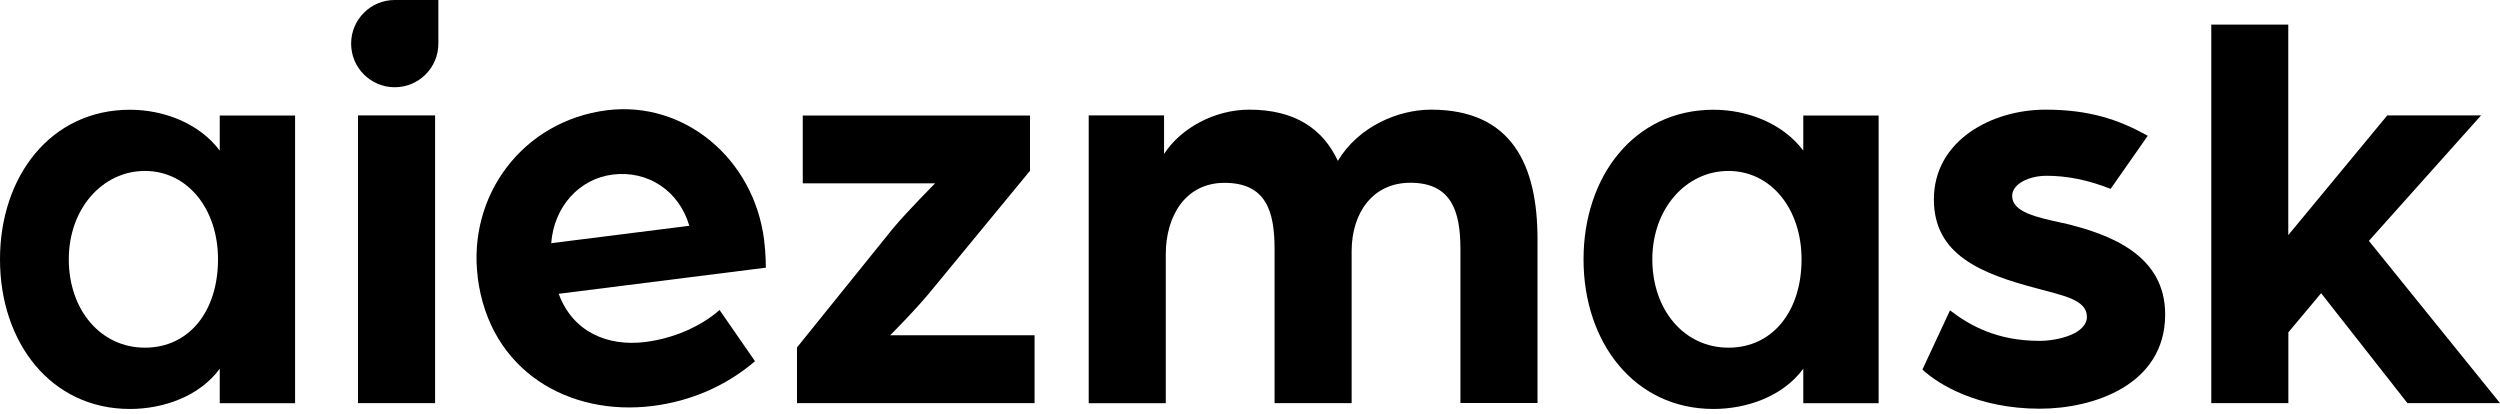
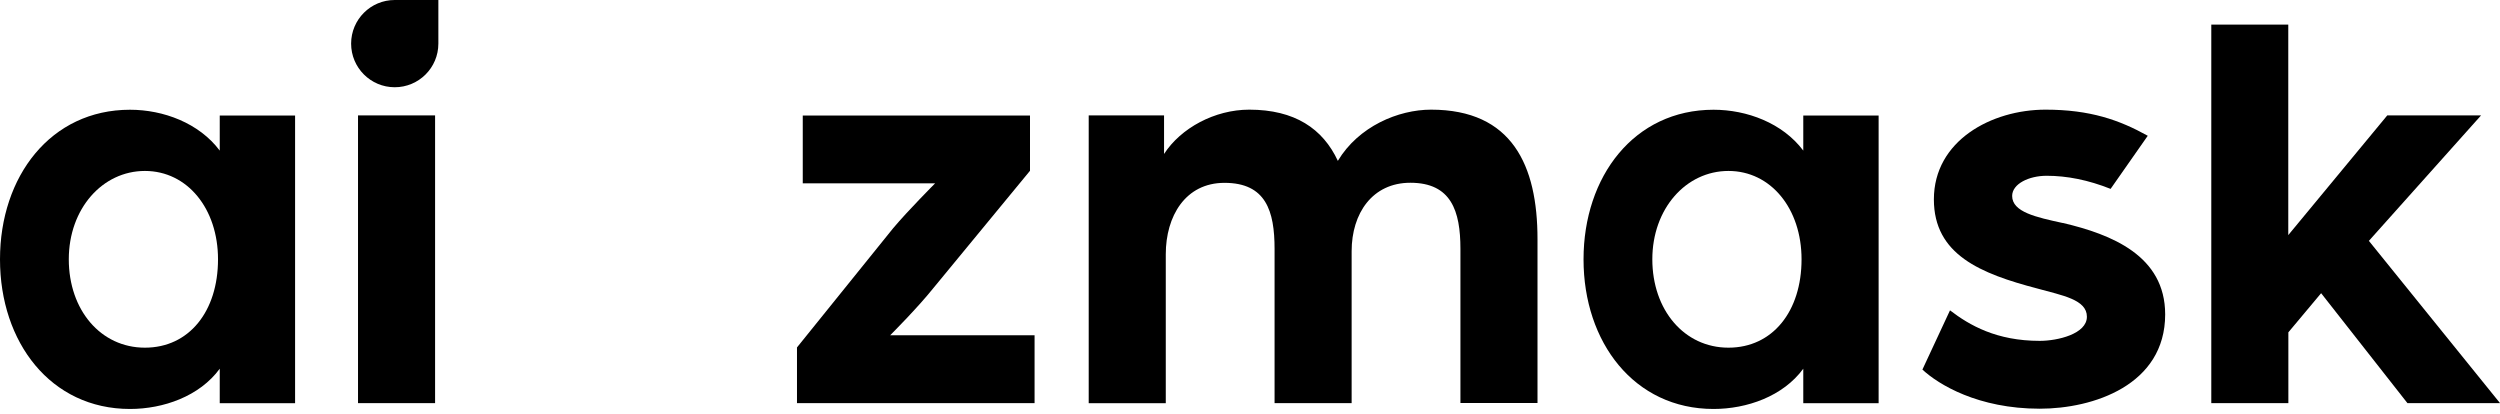
<svg xmlns="http://www.w3.org/2000/svg" width="290" height="48" viewBox="0 0 290 48" fill="none">
  <g clip-path="url(#clip0_1804_568)">
    <path d="M41.53 13.39H50.47V46.76H41.53V13.39ZM50.85 0H45.79C43 0 40.73 2.26 40.73 5.06C40.73 7.85 42.99 10.12 45.79 10.12C48.58 10.12 50.85 7.86 50.85 5.06V0Z" fill="black" />
-     <path d="M55.42 32.17C54.22 22.64 60.67 14.02 70.4 12.79C79.4 11.66 87.46 18.44 88.64 27.85C88.84 29.44 88.84 31.05 88.84 31.05L64.81 34.08C66.44 38.52 70.49 40.22 74.86 39.67C78.04 39.27 81.23 37.93 83.47 35.96L87.58 41.9C84.18 44.82 80.03 46.55 75.72 47.09C66.05 48.31 56.79 43.09 55.41 32.16L55.42 32.17ZM79.96 26.19C78.77 22.1 75.11 19.74 71.07 20.25C67.23 20.73 64.27 23.93 63.94 28.21L79.96 26.19Z" fill="black" />
    <path d="M92.46 40.29L103.6 26.48C105.34 24.41 108.47 21.27 108.47 21.27H93.12V13.4H119.48V19.81L108.27 33.42C106.4 35.76 103.26 38.89 103.26 38.89H120.01V46.76H92.45V40.29H92.46Z" fill="black" />
    <path d="M126.29 13.39H135.03V17.86C136.97 14.86 140.9 12.72 144.91 12.72C150.18 12.72 153.45 14.92 155.19 18.66C157.59 14.66 162.2 12.72 166 12.72C175.41 12.72 178.35 19.19 178.35 27.73V46.75H169.41V28.87C169.41 24.47 168.34 21.2 163.6 21.2C159.2 21.2 156.79 24.74 156.79 29.14V46.76H147.85V28.88C147.85 24.48 146.85 21.21 142.04 21.21C137.5 21.21 135.23 25.08 135.23 29.49V46.77H126.29V13.39Z" fill="black" />
    <path d="M183.69 30.08C183.69 20.47 189.56 12.73 198.77 12.73C202.64 12.73 206.78 14.27 209.18 17.47V13.4H217.92V46.77H209.18V42.77C206.84 45.97 202.64 47.44 198.77 47.44C189.56 47.44 183.69 39.7 183.69 30.09V30.08ZM208.98 30.08C208.98 24.2 205.42 19.83 200.5 19.83C195.58 19.83 191.67 24.2 191.67 30.08C191.67 35.96 195.37 40.33 200.5 40.33C205.63 40.33 208.98 36.11 208.98 30.08Z" fill="black" />
    <path d="M0 30.08C0 20.47 5.87 12.73 15.08 12.73C18.95 12.73 23.09 14.27 25.49 17.47V13.4H34.23V46.77H25.49V42.77C23.15 45.97 18.95 47.44 15.08 47.44C5.87 47.44 0 39.7 0 30.09L0 30.08ZM25.29 30.08C25.29 24.2 21.73 19.83 16.81 19.83C11.89 19.83 7.98 24.2 7.98 30.08C7.98 35.96 11.68 40.33 16.81 40.33C21.94 40.33 25.29 36.11 25.29 30.08Z" fill="black" />
    <path d="M256.5 2.85H265.44V27.27L276.92 13.39H287.8L274.79 27.94L290 46.76H279.26L269.25 34.01L265.45 38.55V46.76H256.51V2.85H256.5Z" fill="black" />
    <path d="M239.28 25.87C236.21 25.2 233.41 24.6 233.41 22.73C233.41 21.33 235.35 20.39 237.41 20.39C239.78 20.39 242.24 20.88 244.83 21.91L249.14 15.75C245.85 13.92 242.46 12.72 237.28 12.72C231.01 12.72 224.33 16.32 224.33 23.13C224.33 29.54 229.74 31.74 236.34 33.47C239.21 34.27 242.08 34.74 242.08 36.74C242.08 38.74 238.68 39.54 236.61 39.54C231.6 39.54 228.47 37.74 226.2 36L223 42.87C224.87 44.61 229.47 47.41 236.61 47.41C242.82 47.41 251.16 44.67 251.16 36.47C251.16 29.66 244.95 27.19 239.28 25.86V25.87Z" fill="black" />
  </g>
  <defs>
    <clipPath id="clip0_1804_568">
      <rect width="290" height="47.43" fill="white" />
    </clipPath>
  </defs>
</svg>